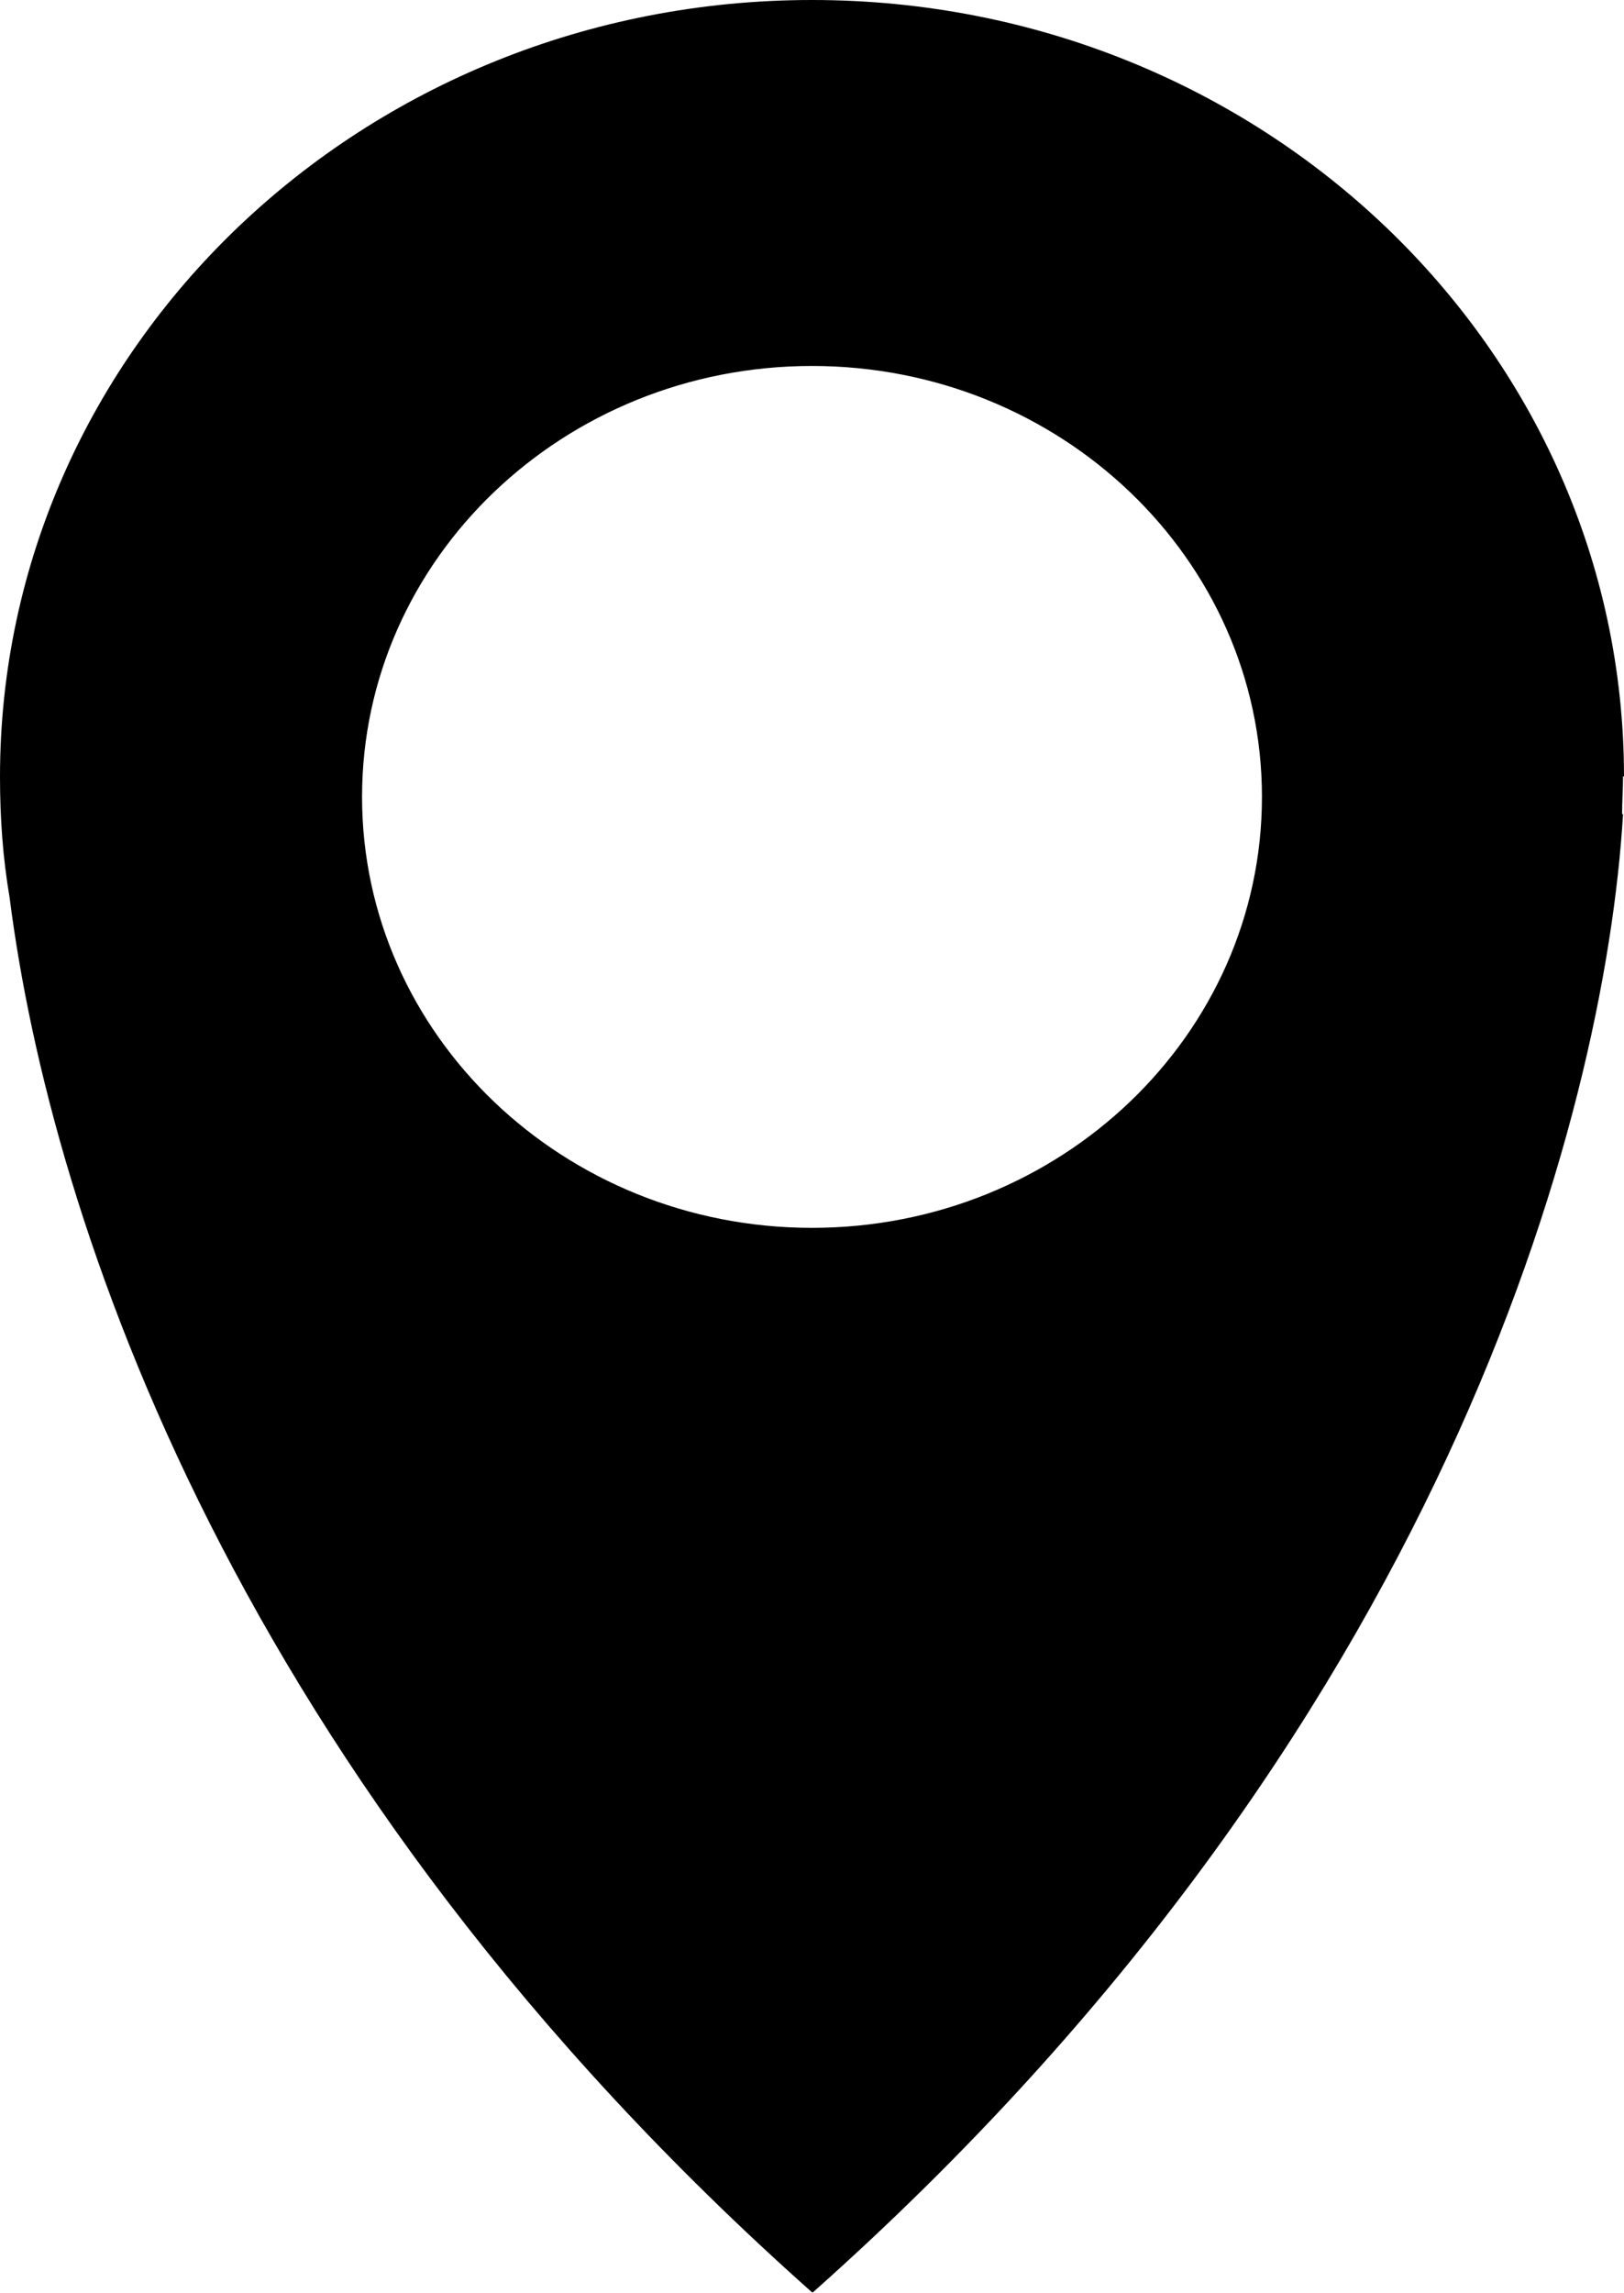
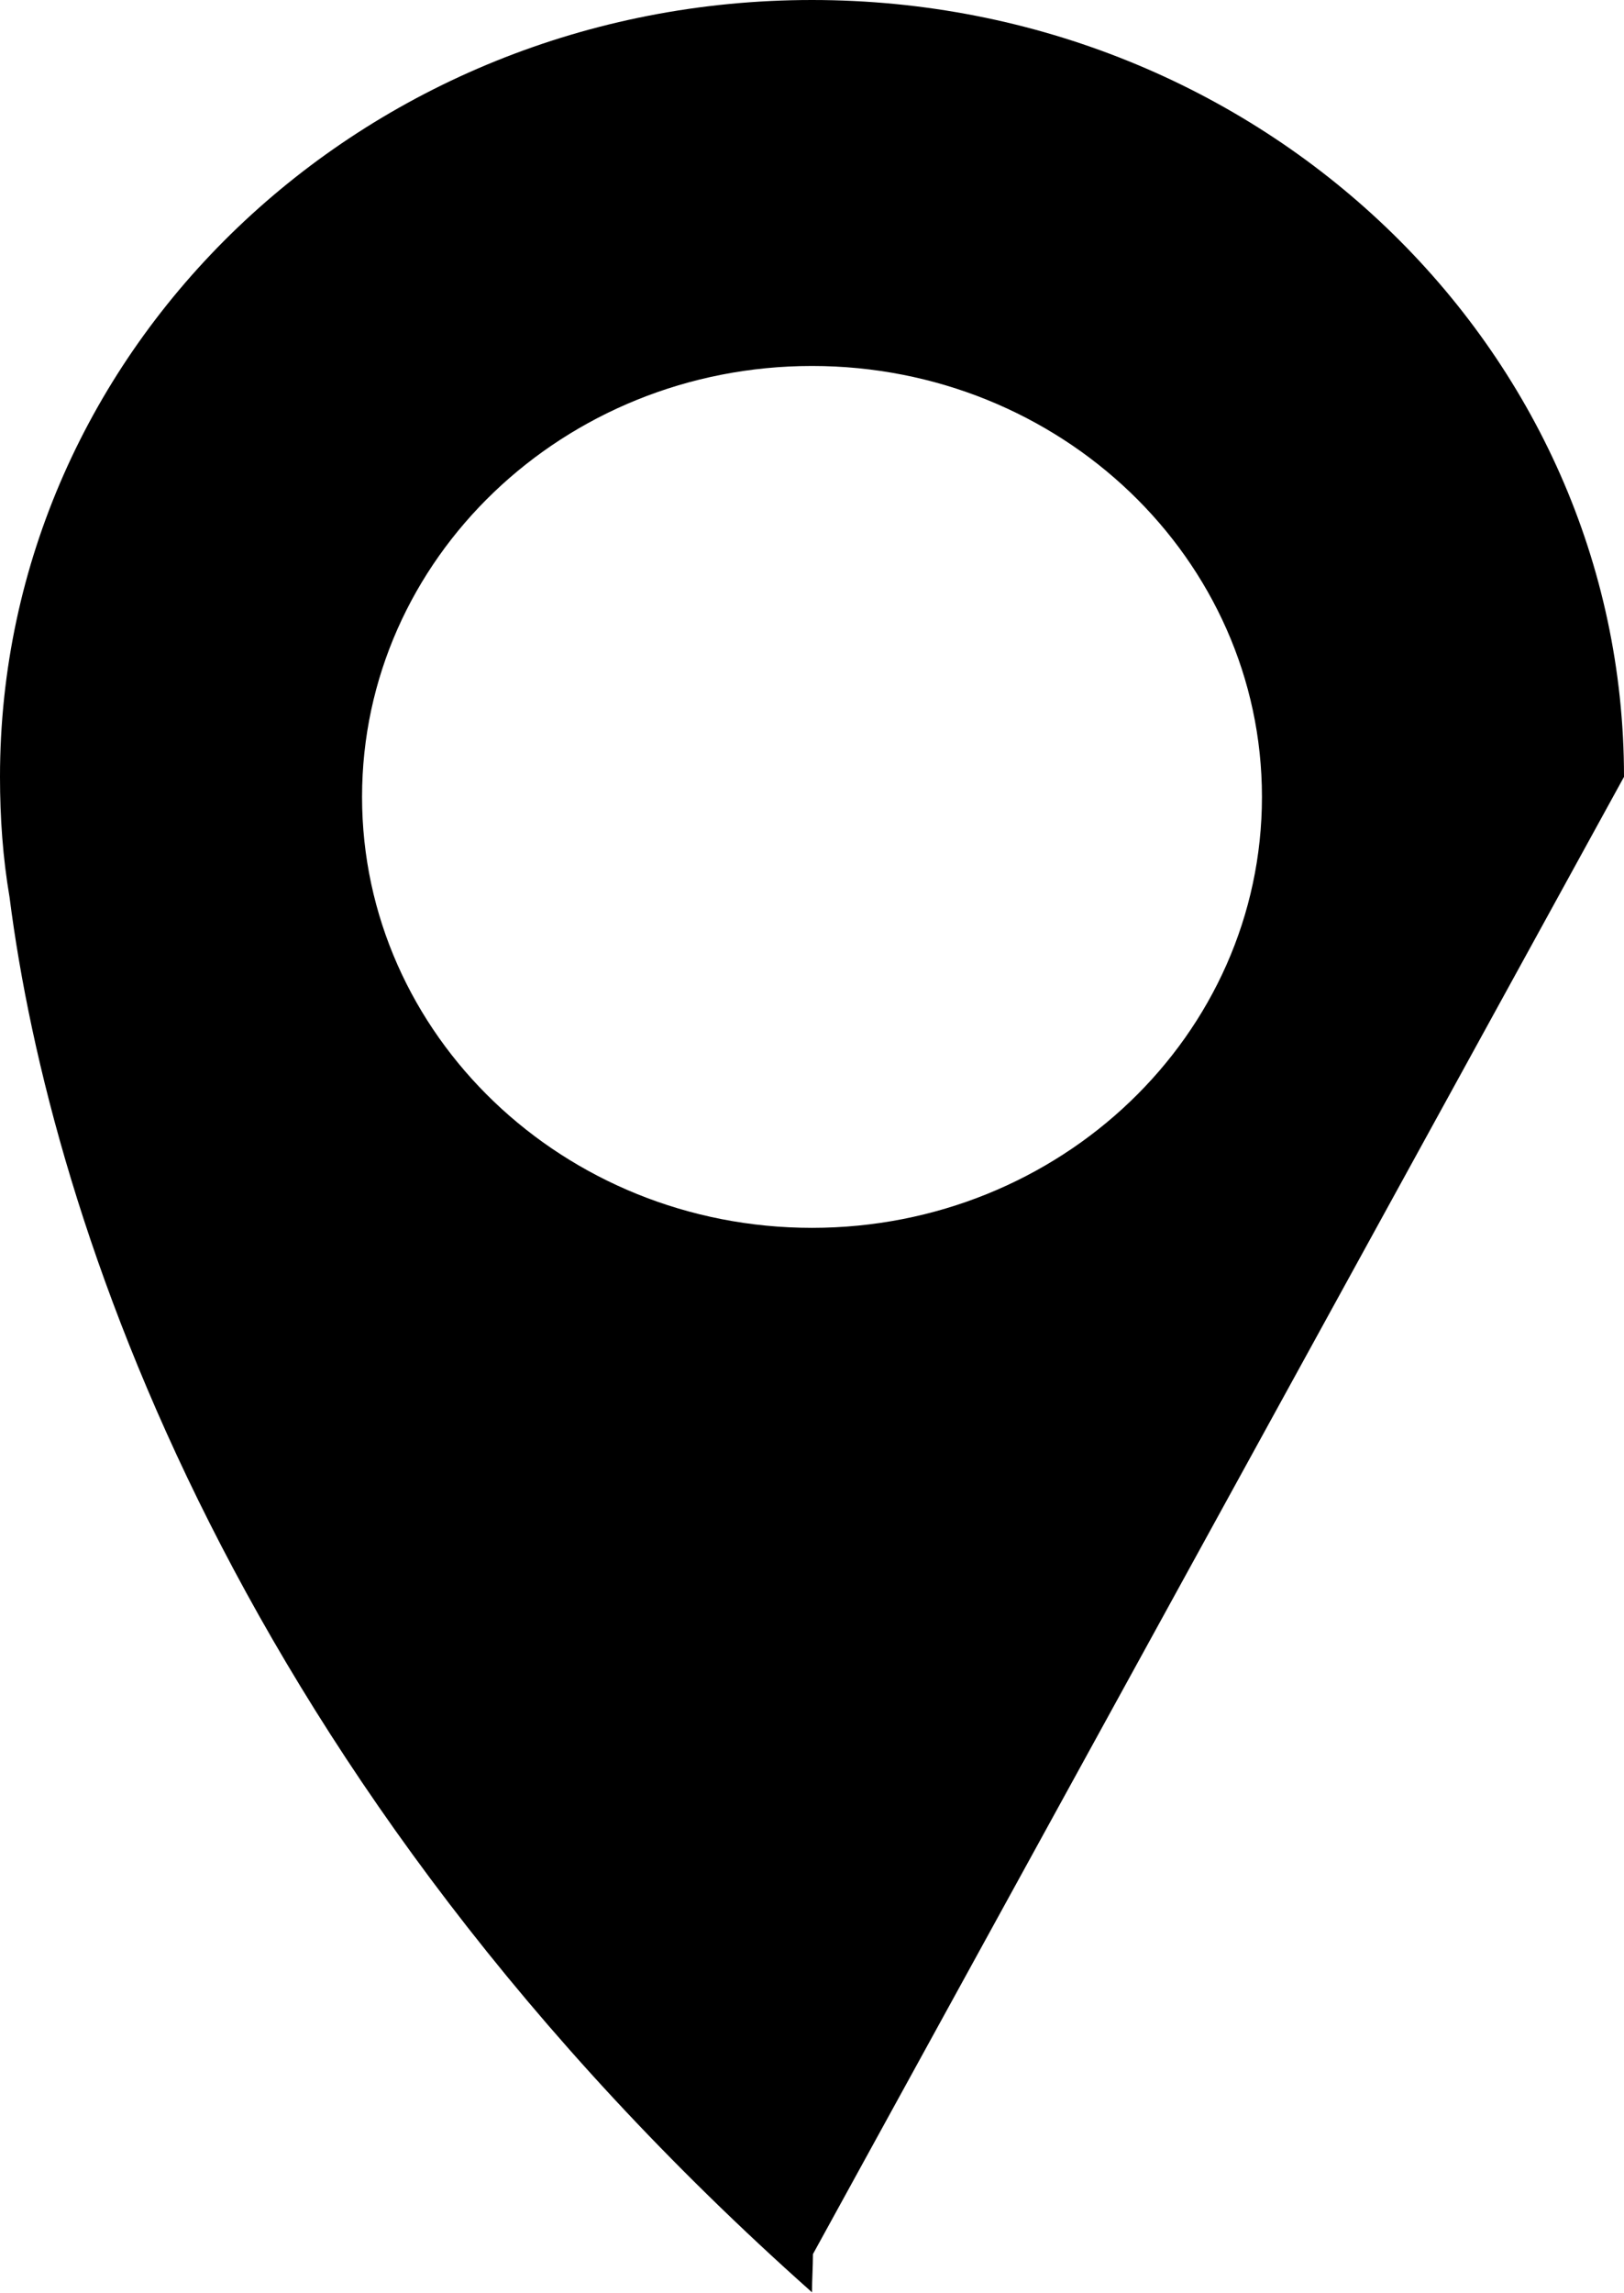
<svg xmlns="http://www.w3.org/2000/svg" id="Layer_2" data-name="Layer 2" viewBox="0 0 17 24">
  <g id="Layer_1-2" data-name="Layer 1">
-     <path d="M17,8.13C17,3.64,13.2,0,8.5,0S0,3.64,0,8.13c0,.43.03.85.1,1.26.43,3.38,2.36,9.23,8.4,14.6h.01c6.59-5.86,8.29-12.3,8.48-15.47h-.01c0-.13.01-.27.01-.4ZM8.5,12.85c-2.6,0-4.71-2.02-4.71-4.51s2.11-4.51,4.71-4.51,4.71,2.02,4.71,4.51-2.11,4.51-4.71,4.51Z" />
+     <path d="M17,8.13C17,3.64,13.2,0,8.5,0S0,3.64,0,8.13c0,.43.03.85.1,1.26.43,3.38,2.36,9.23,8.4,14.6h.01h-.01c0-.13.01-.27.01-.4ZM8.5,12.85c-2.6,0-4.71-2.02-4.71-4.51s2.11-4.51,4.71-4.51,4.71,2.02,4.71,4.51-2.11,4.51-4.71,4.51Z" />
  </g>
</svg>